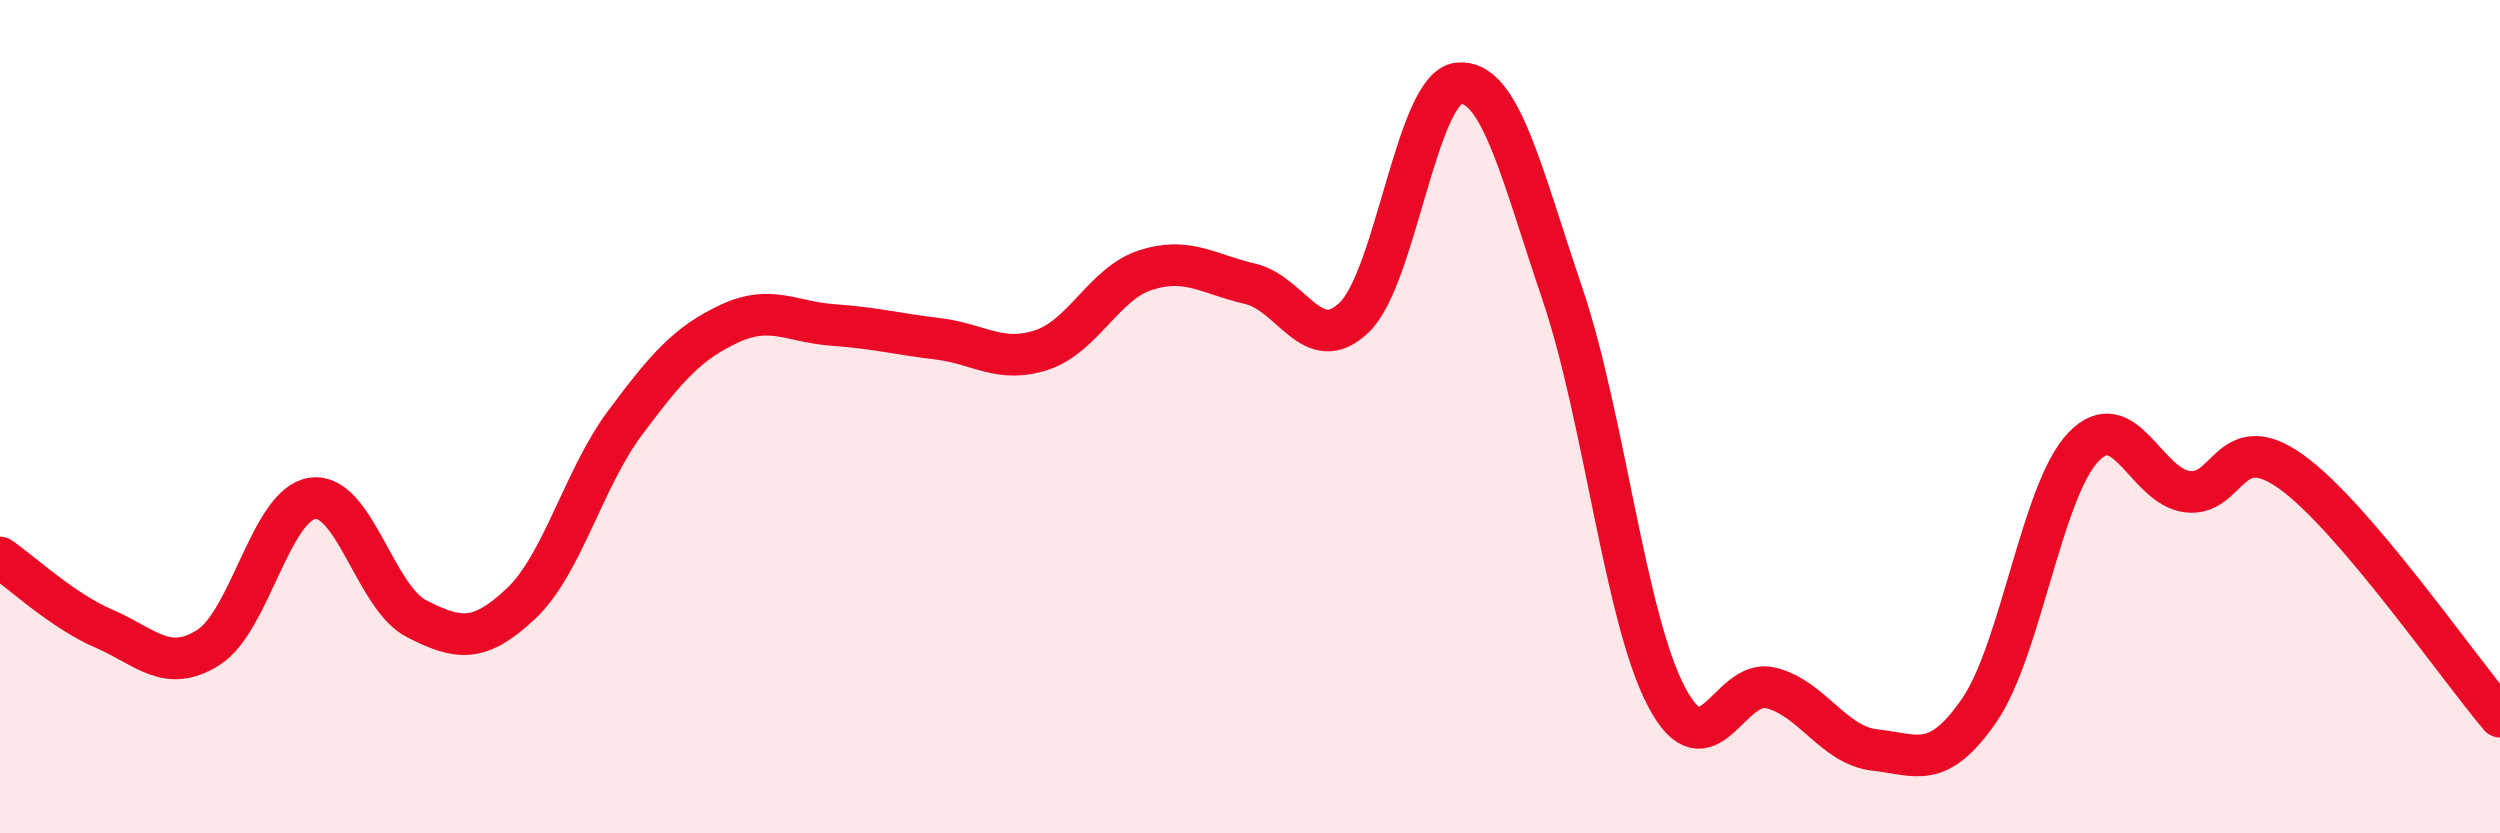
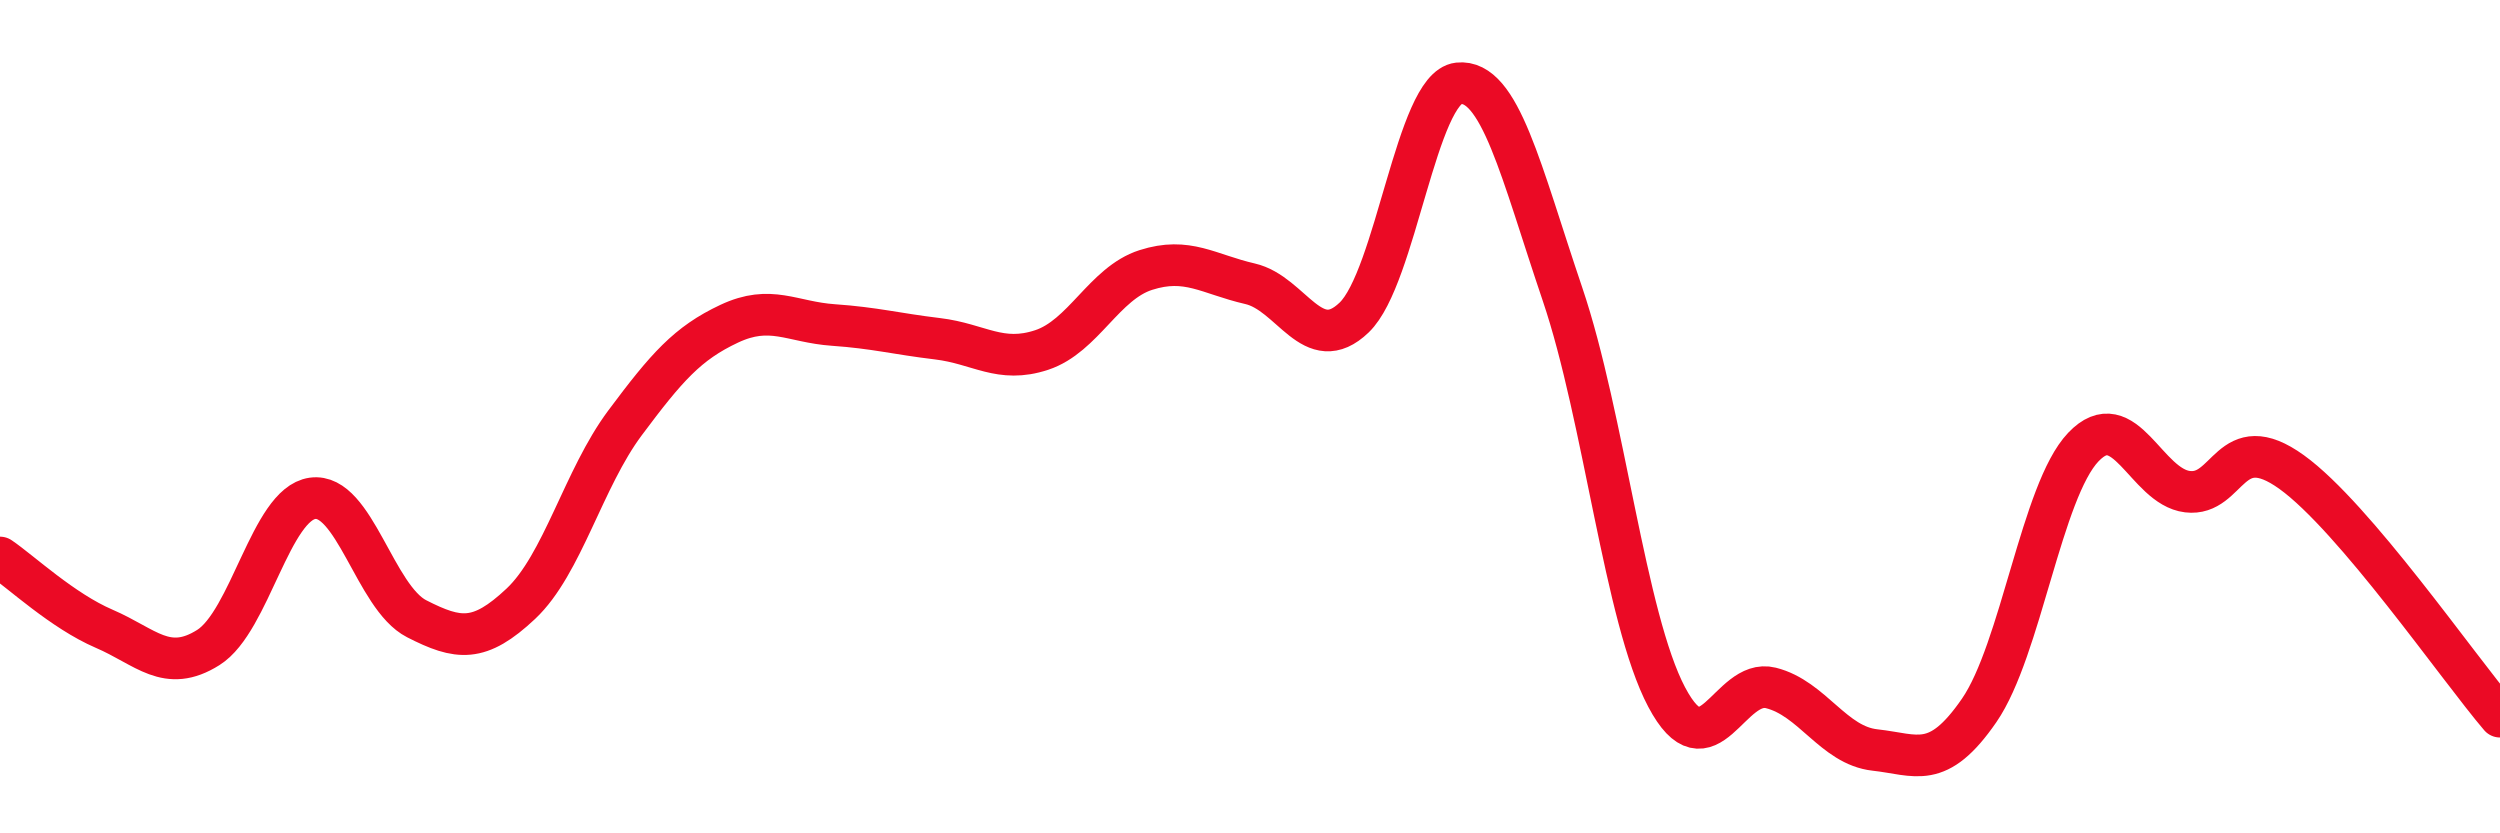
<svg xmlns="http://www.w3.org/2000/svg" width="60" height="20" viewBox="0 0 60 20">
-   <path d="M 0,13.38 C 0.5,13.72 1.5,14.66 2.5,15.09 C 3.5,15.52 4,16.17 5,15.54 C 6,14.91 6.5,12.1 7.5,11.96 C 8.5,11.82 9,14.34 10,14.85 C 11,15.36 11.5,15.43 12.5,14.49 C 13.5,13.55 14,11.49 15,10.15 C 16,8.81 16.5,8.24 17.5,7.77 C 18.5,7.3 19,7.73 20,7.8 C 21,7.87 21.5,8.01 22.5,8.13 C 23.5,8.25 24,8.73 25,8.4 C 26,8.07 26.5,6.8 27.5,6.48 C 28.5,6.16 29,6.58 30,6.81 C 31,7.04 31.5,8.58 32.5,7.62 C 33.5,6.66 34,2.11 35,2 C 36,1.89 36.5,4.11 37.5,7.06 C 38.5,10.01 39,14.84 40,16.73 C 41,18.62 41.5,16.26 42.5,16.51 C 43.5,16.76 44,17.89 45,18 C 46,18.11 46.5,18.5 47.5,17.05 C 48.5,15.6 49,11.78 50,10.73 C 51,9.68 51.5,11.68 52.5,11.8 C 53.5,11.92 53.5,10.25 55,11.33 C 56.5,12.41 59,16.03 60,17.2L60 20L0 20Z" fill="#EB0A25" opacity="0.1" stroke-linecap="round" stroke-linejoin="round" />
  <path d="M 0,13.38 C 0.5,13.72 1.5,14.66 2.5,15.09 C 3.5,15.52 4,16.17 5,15.54 C 6,14.91 6.5,12.1 7.5,11.96 C 8.5,11.82 9,14.34 10,14.85 C 11,15.36 11.5,15.43 12.5,14.49 C 13.5,13.55 14,11.49 15,10.15 C 16,8.81 16.5,8.24 17.5,7.77 C 18.5,7.3 19,7.73 20,7.8 C 21,7.87 21.5,8.01 22.5,8.13 C 23.5,8.25 24,8.73 25,8.4 C 26,8.07 26.5,6.8 27.5,6.48 C 28.5,6.16 29,6.58 30,6.81 C 31,7.04 31.5,8.58 32.5,7.62 C 33.5,6.66 34,2.11 35,2 C 36,1.89 36.5,4.11 37.5,7.06 C 38.5,10.01 39,14.84 40,16.73 C 41,18.62 41.5,16.26 42.5,16.51 C 43.5,16.76 44,17.89 45,18 C 46,18.11 46.5,18.5 47.5,17.05 C 48.5,15.6 49,11.78 50,10.73 C 51,9.68 51.5,11.68 52.5,11.8 C 53.5,11.92 53.5,10.25 55,11.33 C 56.5,12.41 59,16.03 60,17.2" stroke="#EB0A25" stroke-width="1" fill="none" stroke-linecap="round" stroke-linejoin="round" />
</svg>